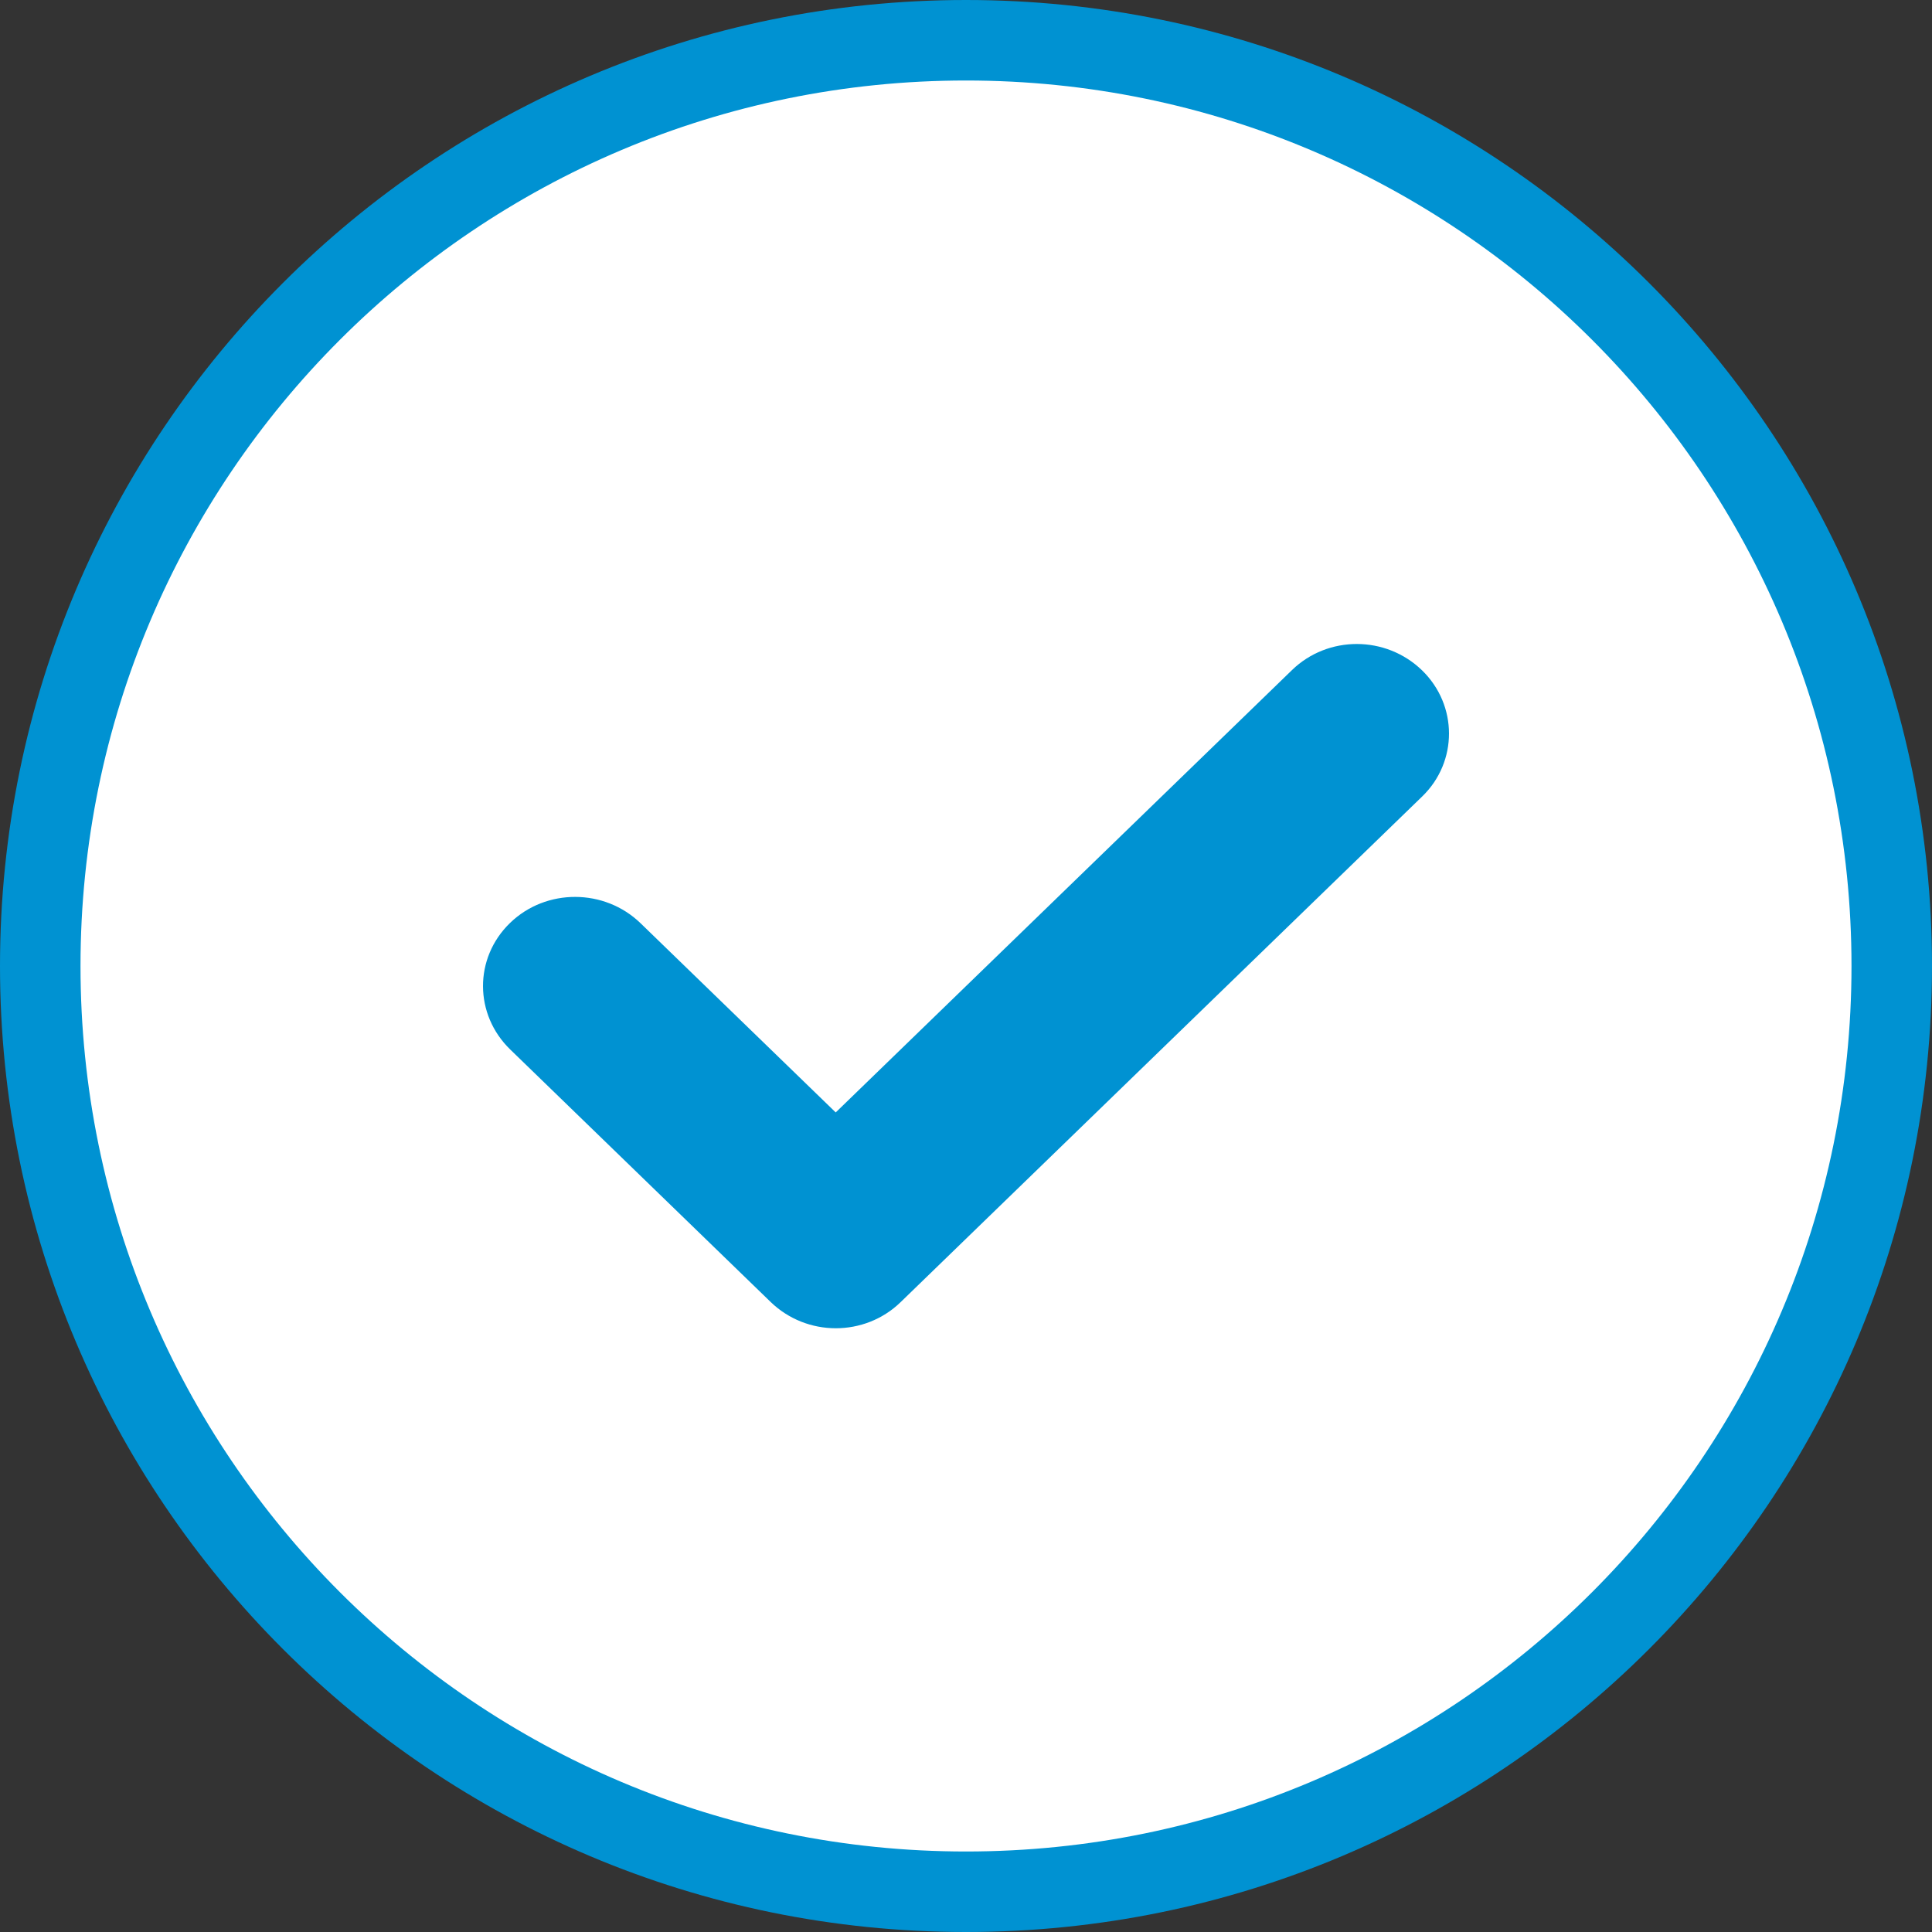
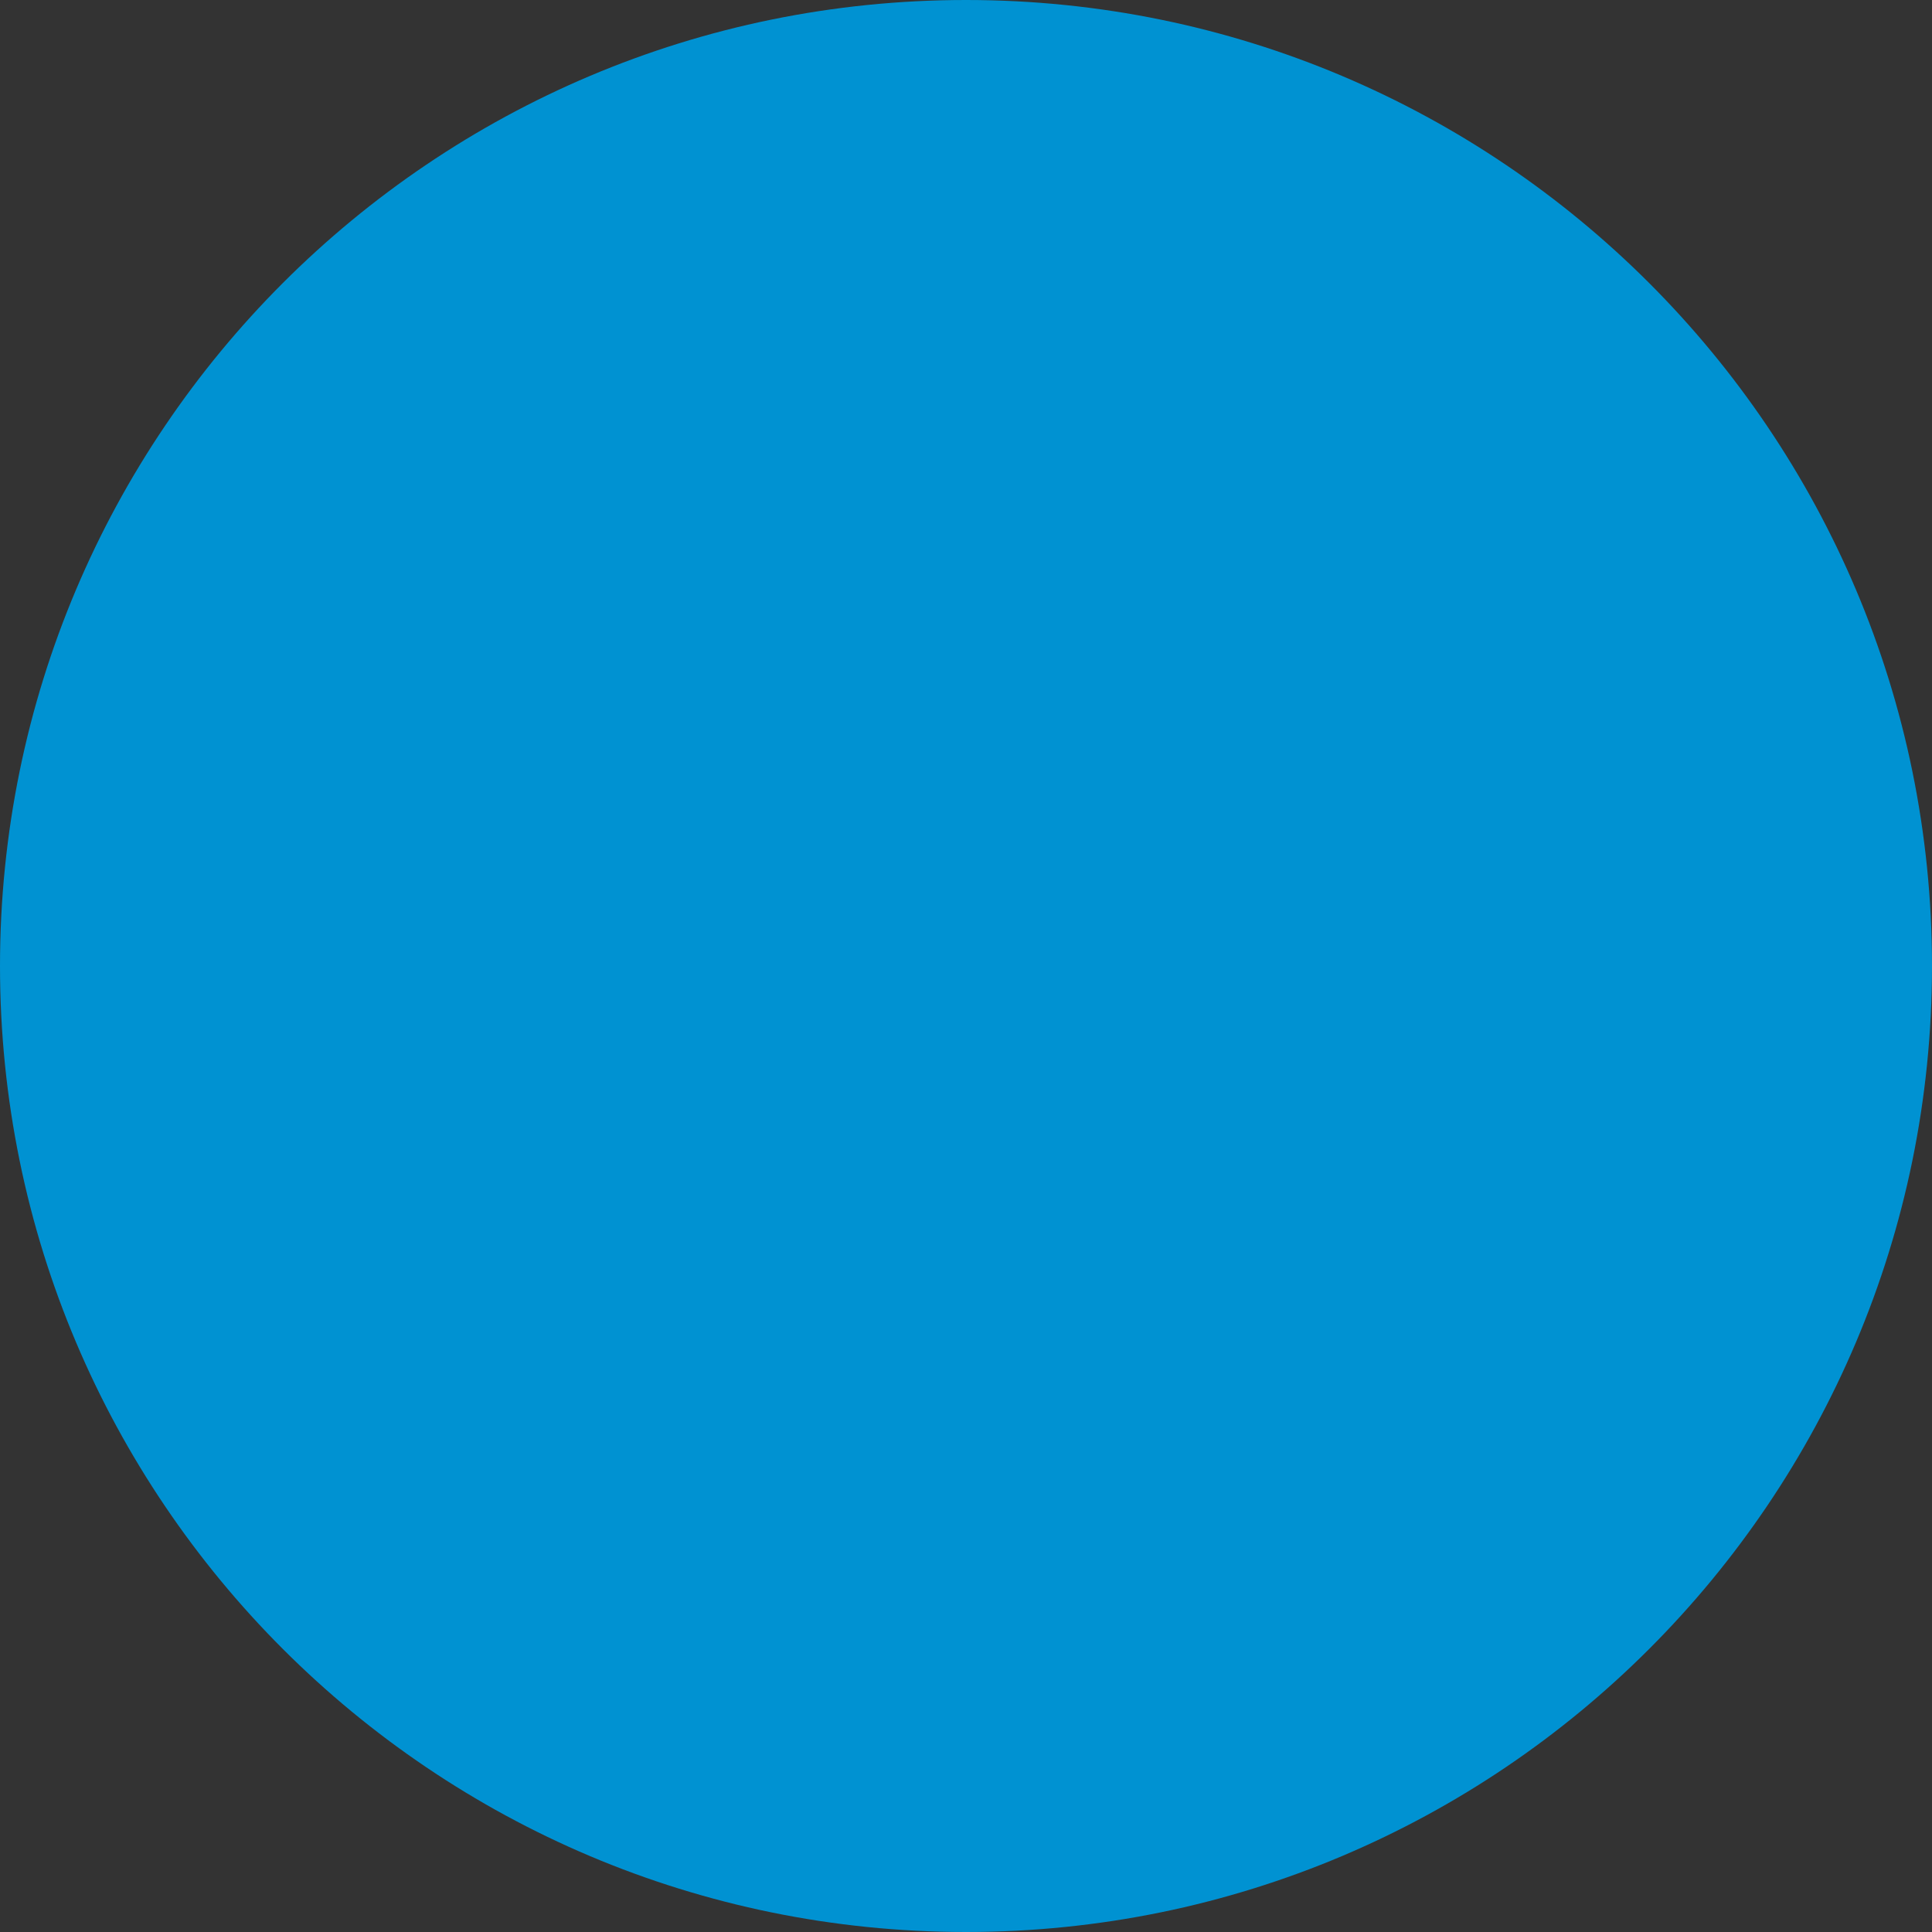
<svg xmlns="http://www.w3.org/2000/svg" width="48px" height="48px" viewBox="0 0 48 48" version="1.1">
  <rect x="0" y="0" width="48" height="48" fill="#333333" stroke="none" />
  <title>Icons/48/icon-check-round-48</title>
  <g id="Icons/48/icon-check-round-48" stroke="none" stroke-width="1" fill="none" fill-rule="evenodd">
    <path d="M24,48 C10.745,48 0,37.255 0,24 C0,10.745 10.745,0 24,0 C37.255,0 48,10.745 48,24 C48,37.255 37.255,48 24,48 Z" id="Path" fill="#0092D2" fill-rule="nonzero" />
-     <path d="M24,46 C36.15,46 46,36.15 46,24 C46,11.85 36.15,2 24,2 C11.85,2 2,11.85 2,24 C2,36.15 11.85,46 24,46 Z" id="circle" fill="#FFFFFF" fill-rule="nonzero" />
-     <path d="M20.763,27.638 L15.915,22.938 C15.019,22.069 13.565,22.064 12.671,22.931 C11.771,23.804 11.78,25.206 12.678,26.076 L19.138,32.339 L19.141,32.342 L19.145,32.346 C20.045,33.218 21.484,33.216 22.374,32.353 L35.337,19.785 C36.221,18.928 36.223,17.521 35.33,16.654 C34.429,15.782 32.99,15.784 32.1,16.647 L20.763,27.638 Z" id="icon" fill="#0092D2" fill-rule="nonzero" />
  </g>
</svg>